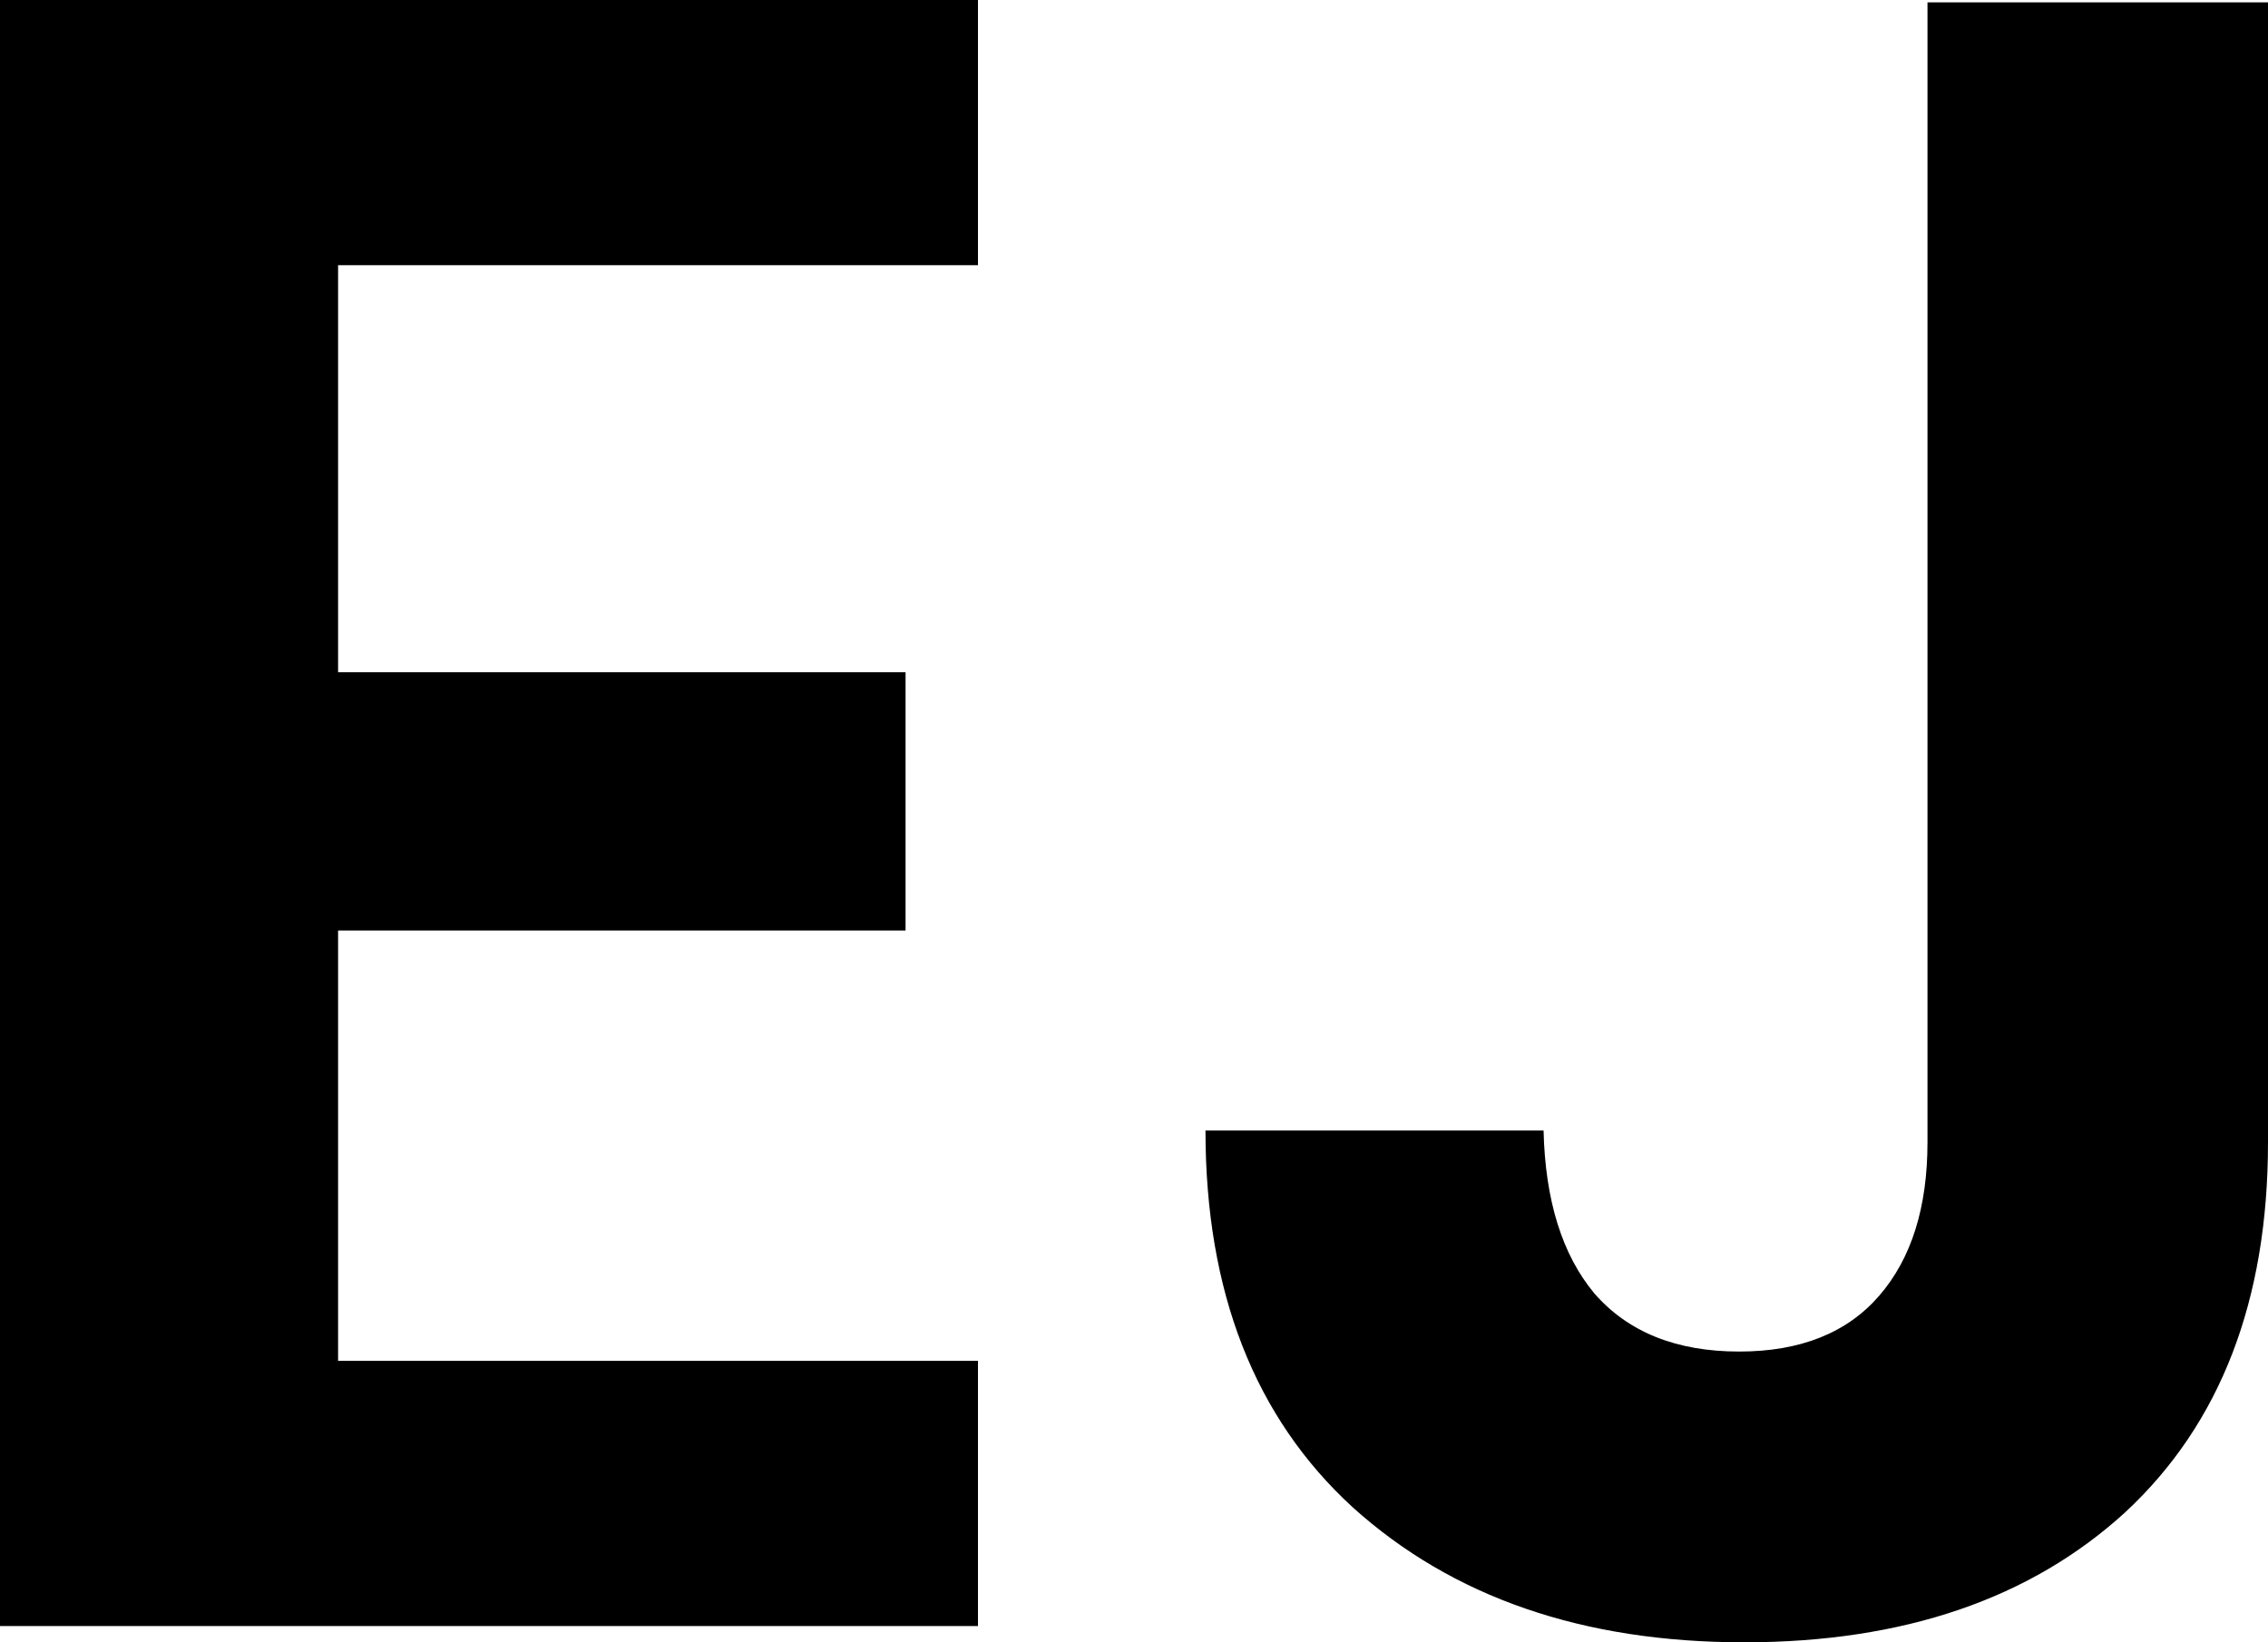
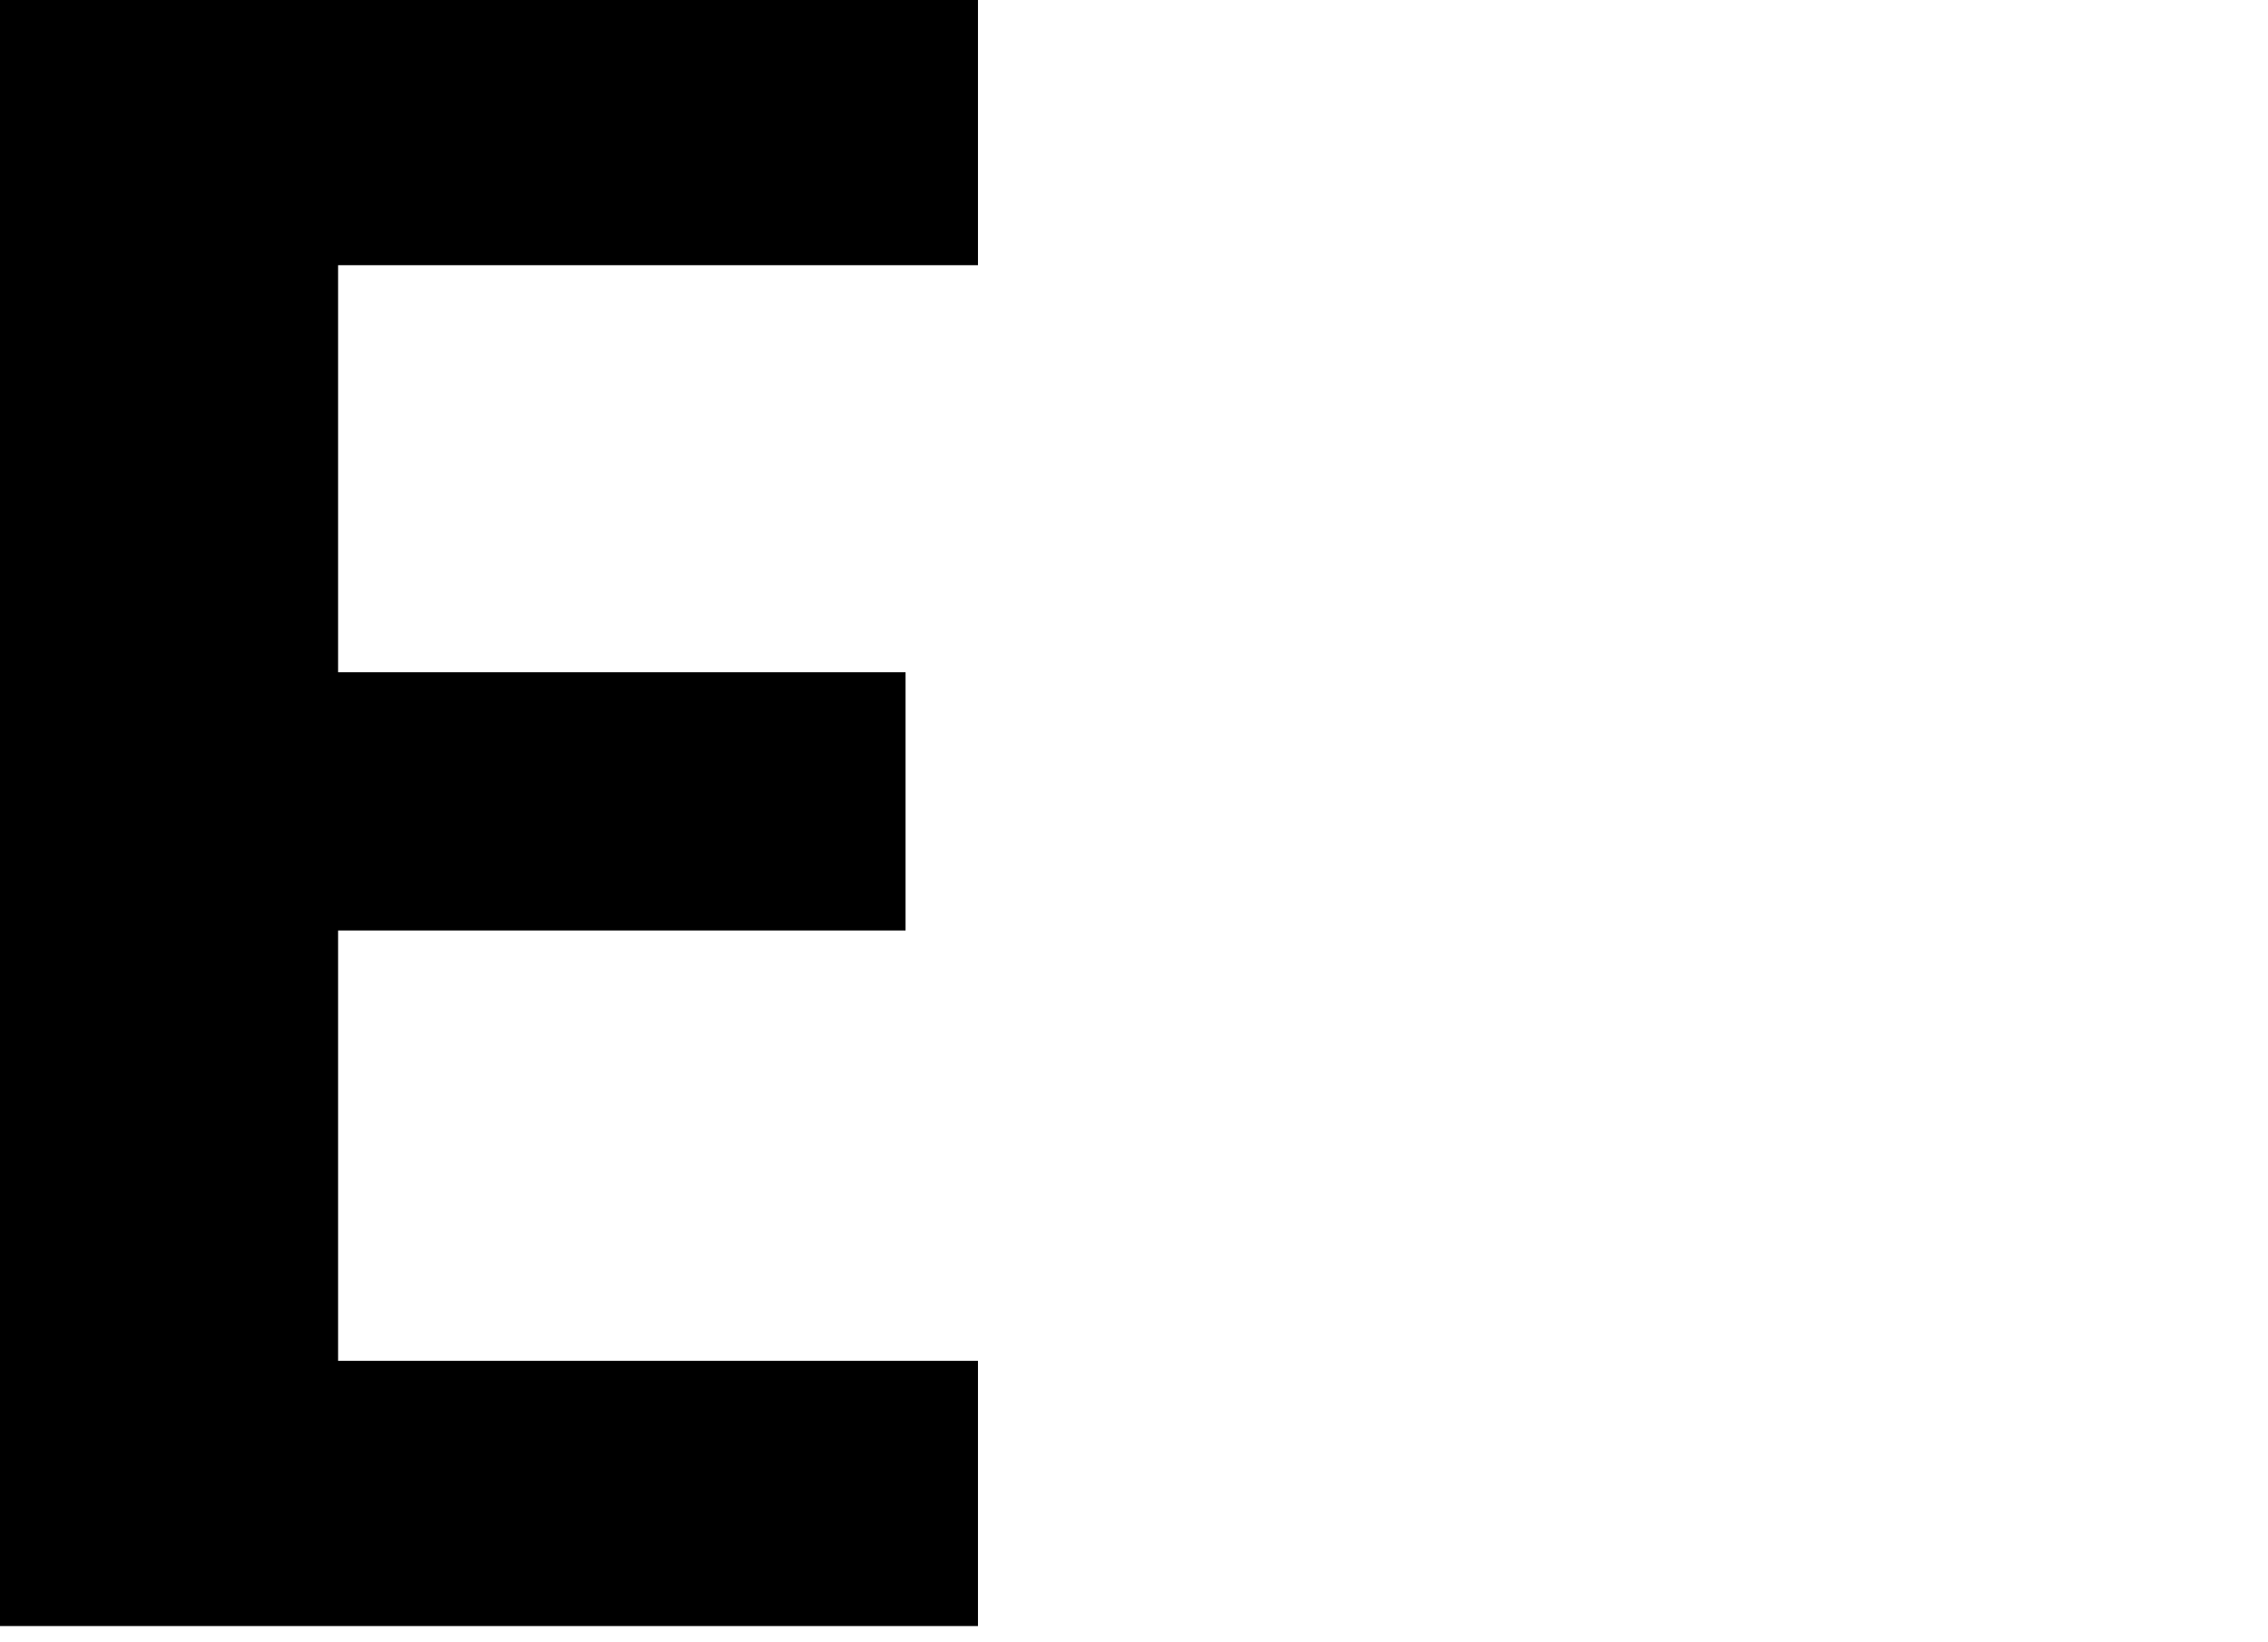
<svg xmlns="http://www.w3.org/2000/svg" width="29" height="21" viewBox="0 0 29 21" fill="none">
  <path d="M4.323 3.391V8.596H11.579V11.898H4.323V17.401H12.505V20.792H0V0H12.505V3.391H4.323Z" fill="black" />
-   <path d="M29 0.03V14.605C29 16.628 28.393 18.204 27.178 19.334C25.964 20.445 24.338 21 22.3 21C20.241 21 18.574 20.425 17.298 19.275C16.042 18.125 15.414 16.518 15.414 14.456H19.737C19.758 15.348 19.974 16.043 20.386 16.538C20.818 17.034 21.435 17.282 22.238 17.282C23.02 17.282 23.617 17.044 24.029 16.568C24.441 16.092 24.646 15.438 24.646 14.605V0.03H29Z" fill="black" />
</svg>